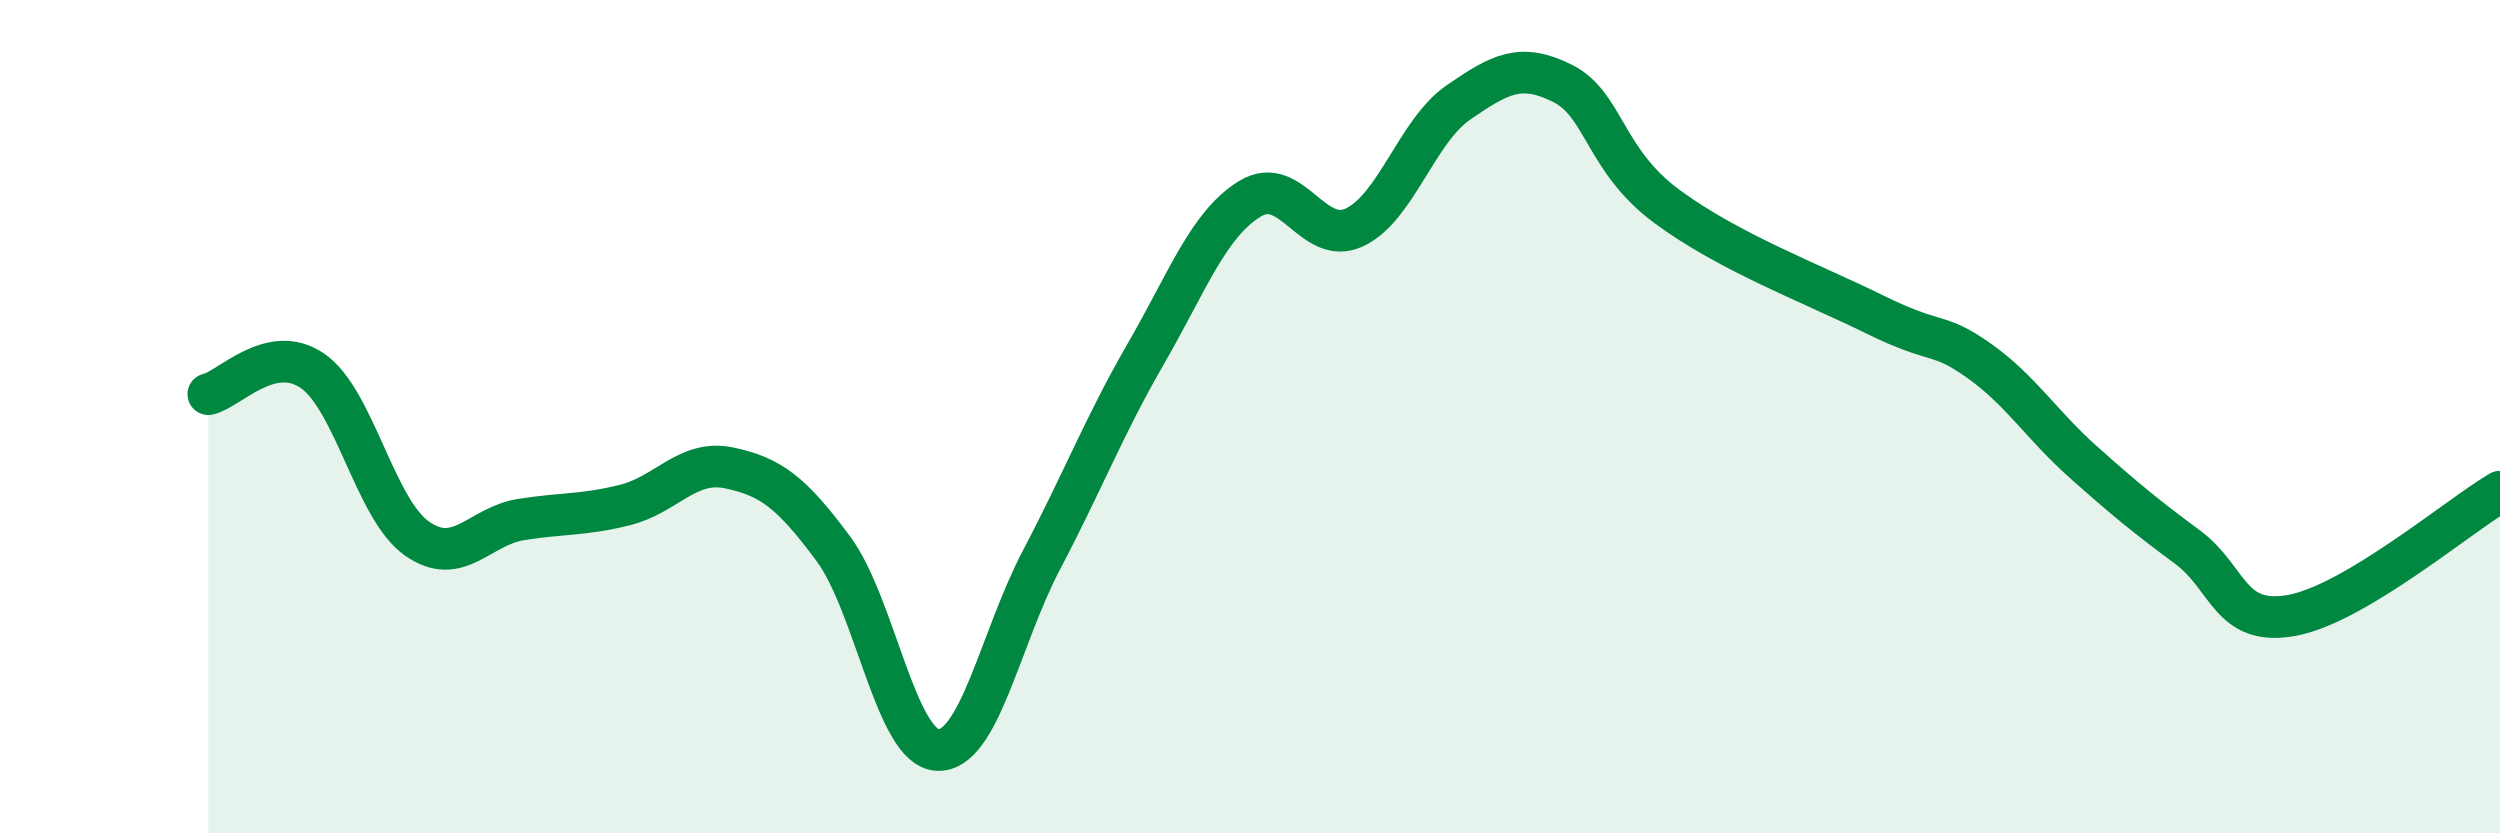
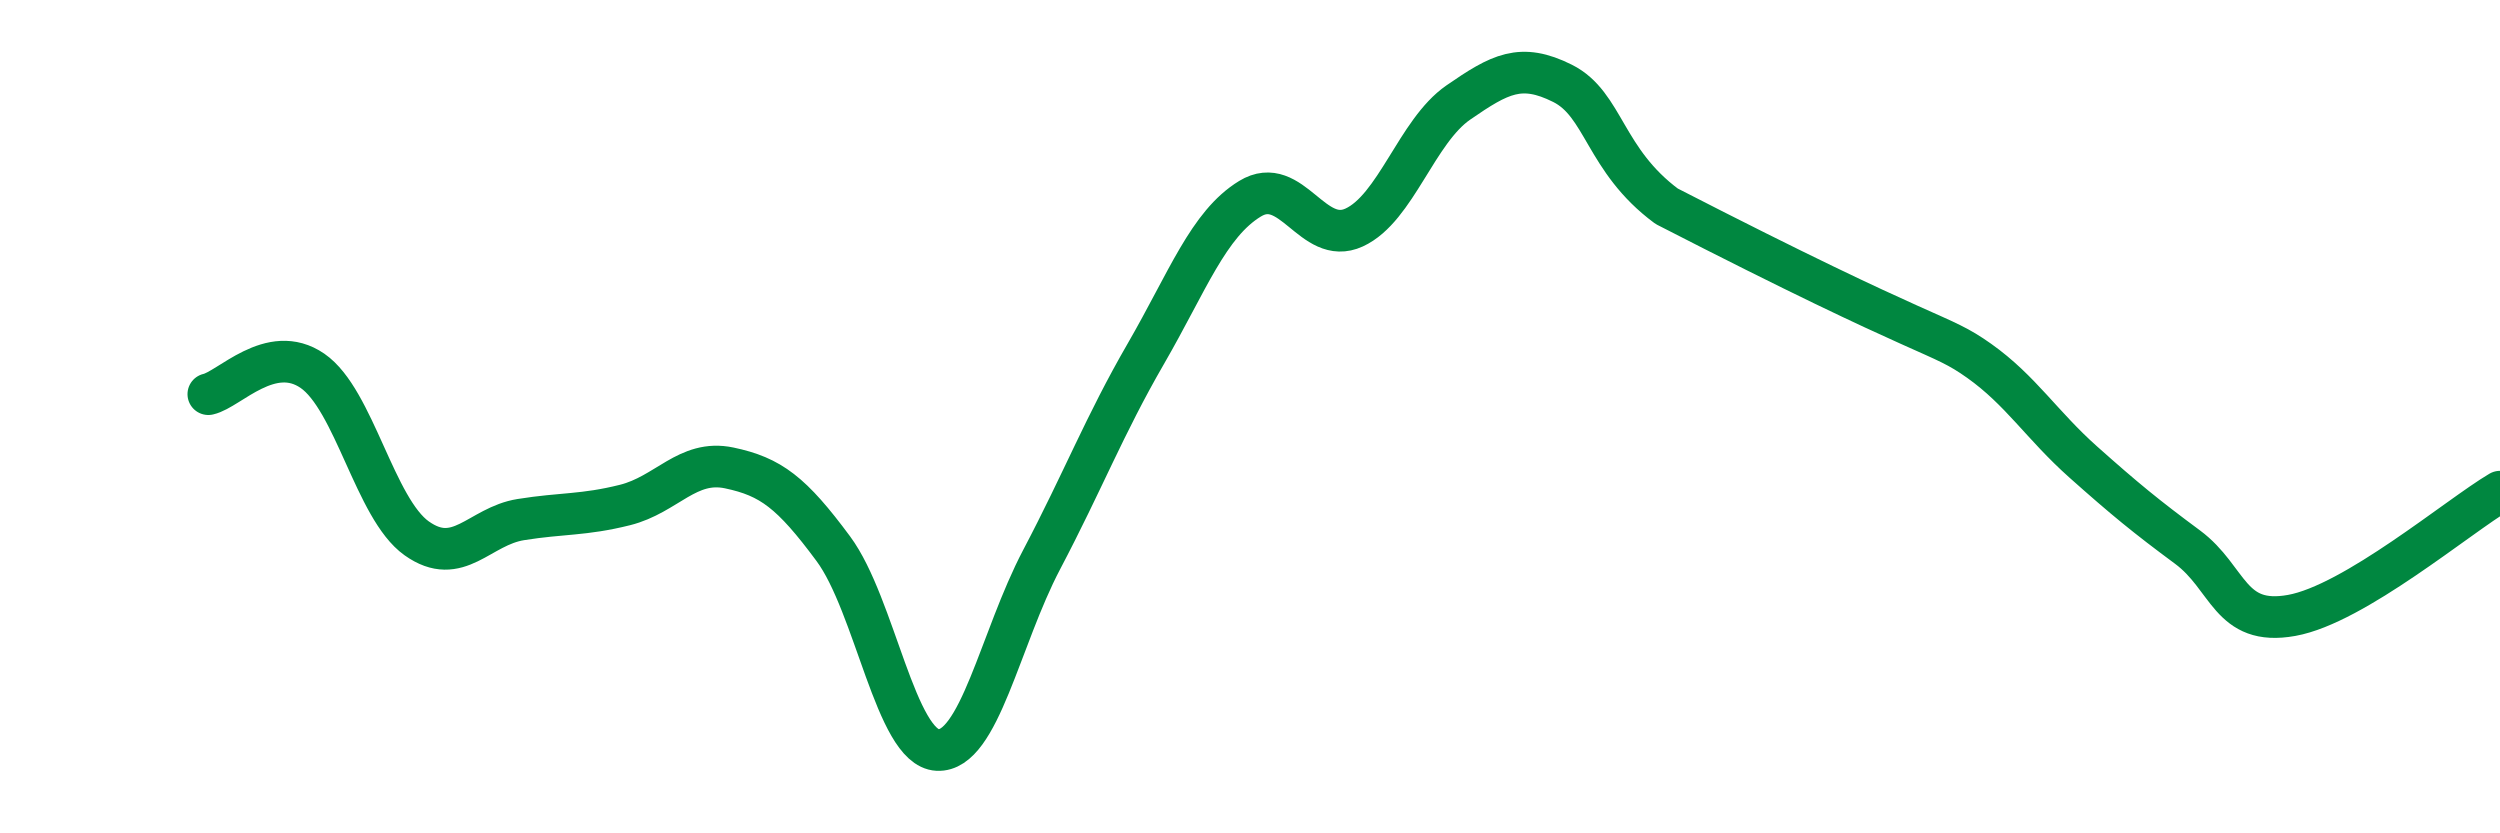
<svg xmlns="http://www.w3.org/2000/svg" width="60" height="20" viewBox="0 0 60 20">
-   <path d="M 5,9.46 C 5.5,9.35 6.5,8.21 7.5,8.9 C 8.5,9.59 9,12.21 10,12.92 C 11,13.63 11.5,12.63 12.5,12.47 C 13.5,12.31 14,12.37 15,12.12 C 16,11.87 16.5,11.02 17.5,11.23 C 18.5,11.44 19,11.82 20,13.17 C 21,14.52 21.5,17.95 22.5,18 C 23.5,18.05 24,15.33 25,13.43 C 26,11.53 26.5,10.22 27.5,8.49 C 28.5,6.76 29,5.38 30,4.77 C 31,4.16 31.5,5.92 32.5,5.46 C 33.5,5 34,3.15 35,2.46 C 36,1.77 36.5,1.5 37.5,2 C 38.5,2.5 38.5,3.84 40,4.95 C 41.5,6.06 43.5,6.81 45,7.55 C 46.5,8.29 46.5,7.95 47.5,8.66 C 48.5,9.37 49,10.2 50,11.09 C 51,11.98 51.5,12.39 52.5,13.13 C 53.5,13.87 53.5,15.04 55,14.77 C 56.5,14.5 59,12.39 60,11.8L60 20L5 20Z" fill="#008740" opacity="0.1" stroke-linecap="round" stroke-linejoin="round" />
-   <path d="M 5,9.46 C 5.5,9.35 6.5,8.21 7.5,8.9 C 8.5,9.59 9,12.21 10,12.92 C 11,13.63 11.5,12.63 12.5,12.47 C 13.5,12.31 14,12.37 15,12.12 C 16,11.87 16.5,11.02 17.5,11.23 C 18.5,11.44 19,11.82 20,13.17 C 21,14.52 21.5,17.95 22.5,18 C 23.5,18.05 24,15.33 25,13.43 C 26,11.53 26.5,10.22 27.5,8.49 C 28.5,6.76 29,5.38 30,4.77 C 31,4.16 31.5,5.92 32.5,5.46 C 33.5,5 34,3.15 35,2.46 C 36,1.77 36.5,1.5 37.5,2 C 38.5,2.5 38.5,3.84 40,4.95 C 41.5,6.06 43.5,6.81 45,7.55 C 46.5,8.29 46.5,7.95 47.5,8.66 C 48.5,9.37 49,10.2 50,11.09 C 51,11.98 51.5,12.39 52.5,13.13 C 53.5,13.87 53.5,15.04 55,14.77 C 56.5,14.5 59,12.39 60,11.8" stroke="#008740" stroke-width="1" fill="none" stroke-linecap="round" stroke-linejoin="round" />
+   <path d="M 5,9.46 C 5.5,9.35 6.5,8.21 7.5,8.9 C 8.5,9.59 9,12.21 10,12.92 C 11,13.63 11.5,12.63 12.5,12.47 C 13.5,12.31 14,12.37 15,12.12 C 16,11.87 16.5,11.02 17.5,11.23 C 18.5,11.44 19,11.82 20,13.17 C 21,14.52 21.5,17.95 22.5,18 C 23.5,18.05 24,15.33 25,13.43 C 26,11.53 26.5,10.22 27.5,8.49 C 28.5,6.76 29,5.38 30,4.77 C 31,4.16 31.5,5.92 32.5,5.46 C 33.5,5 34,3.15 35,2.46 C 36,1.77 36.5,1.5 37.5,2 C 38.5,2.5 38.5,3.84 40,4.95 C 46.5,8.29 46.5,7.95 47.5,8.66 C 48.5,9.37 49,10.2 50,11.09 C 51,11.98 51.5,12.39 52.5,13.13 C 53.5,13.87 53.5,15.04 55,14.77 C 56.5,14.5 59,12.39 60,11.8" stroke="#008740" stroke-width="1" fill="none" stroke-linecap="round" stroke-linejoin="round" />
</svg>